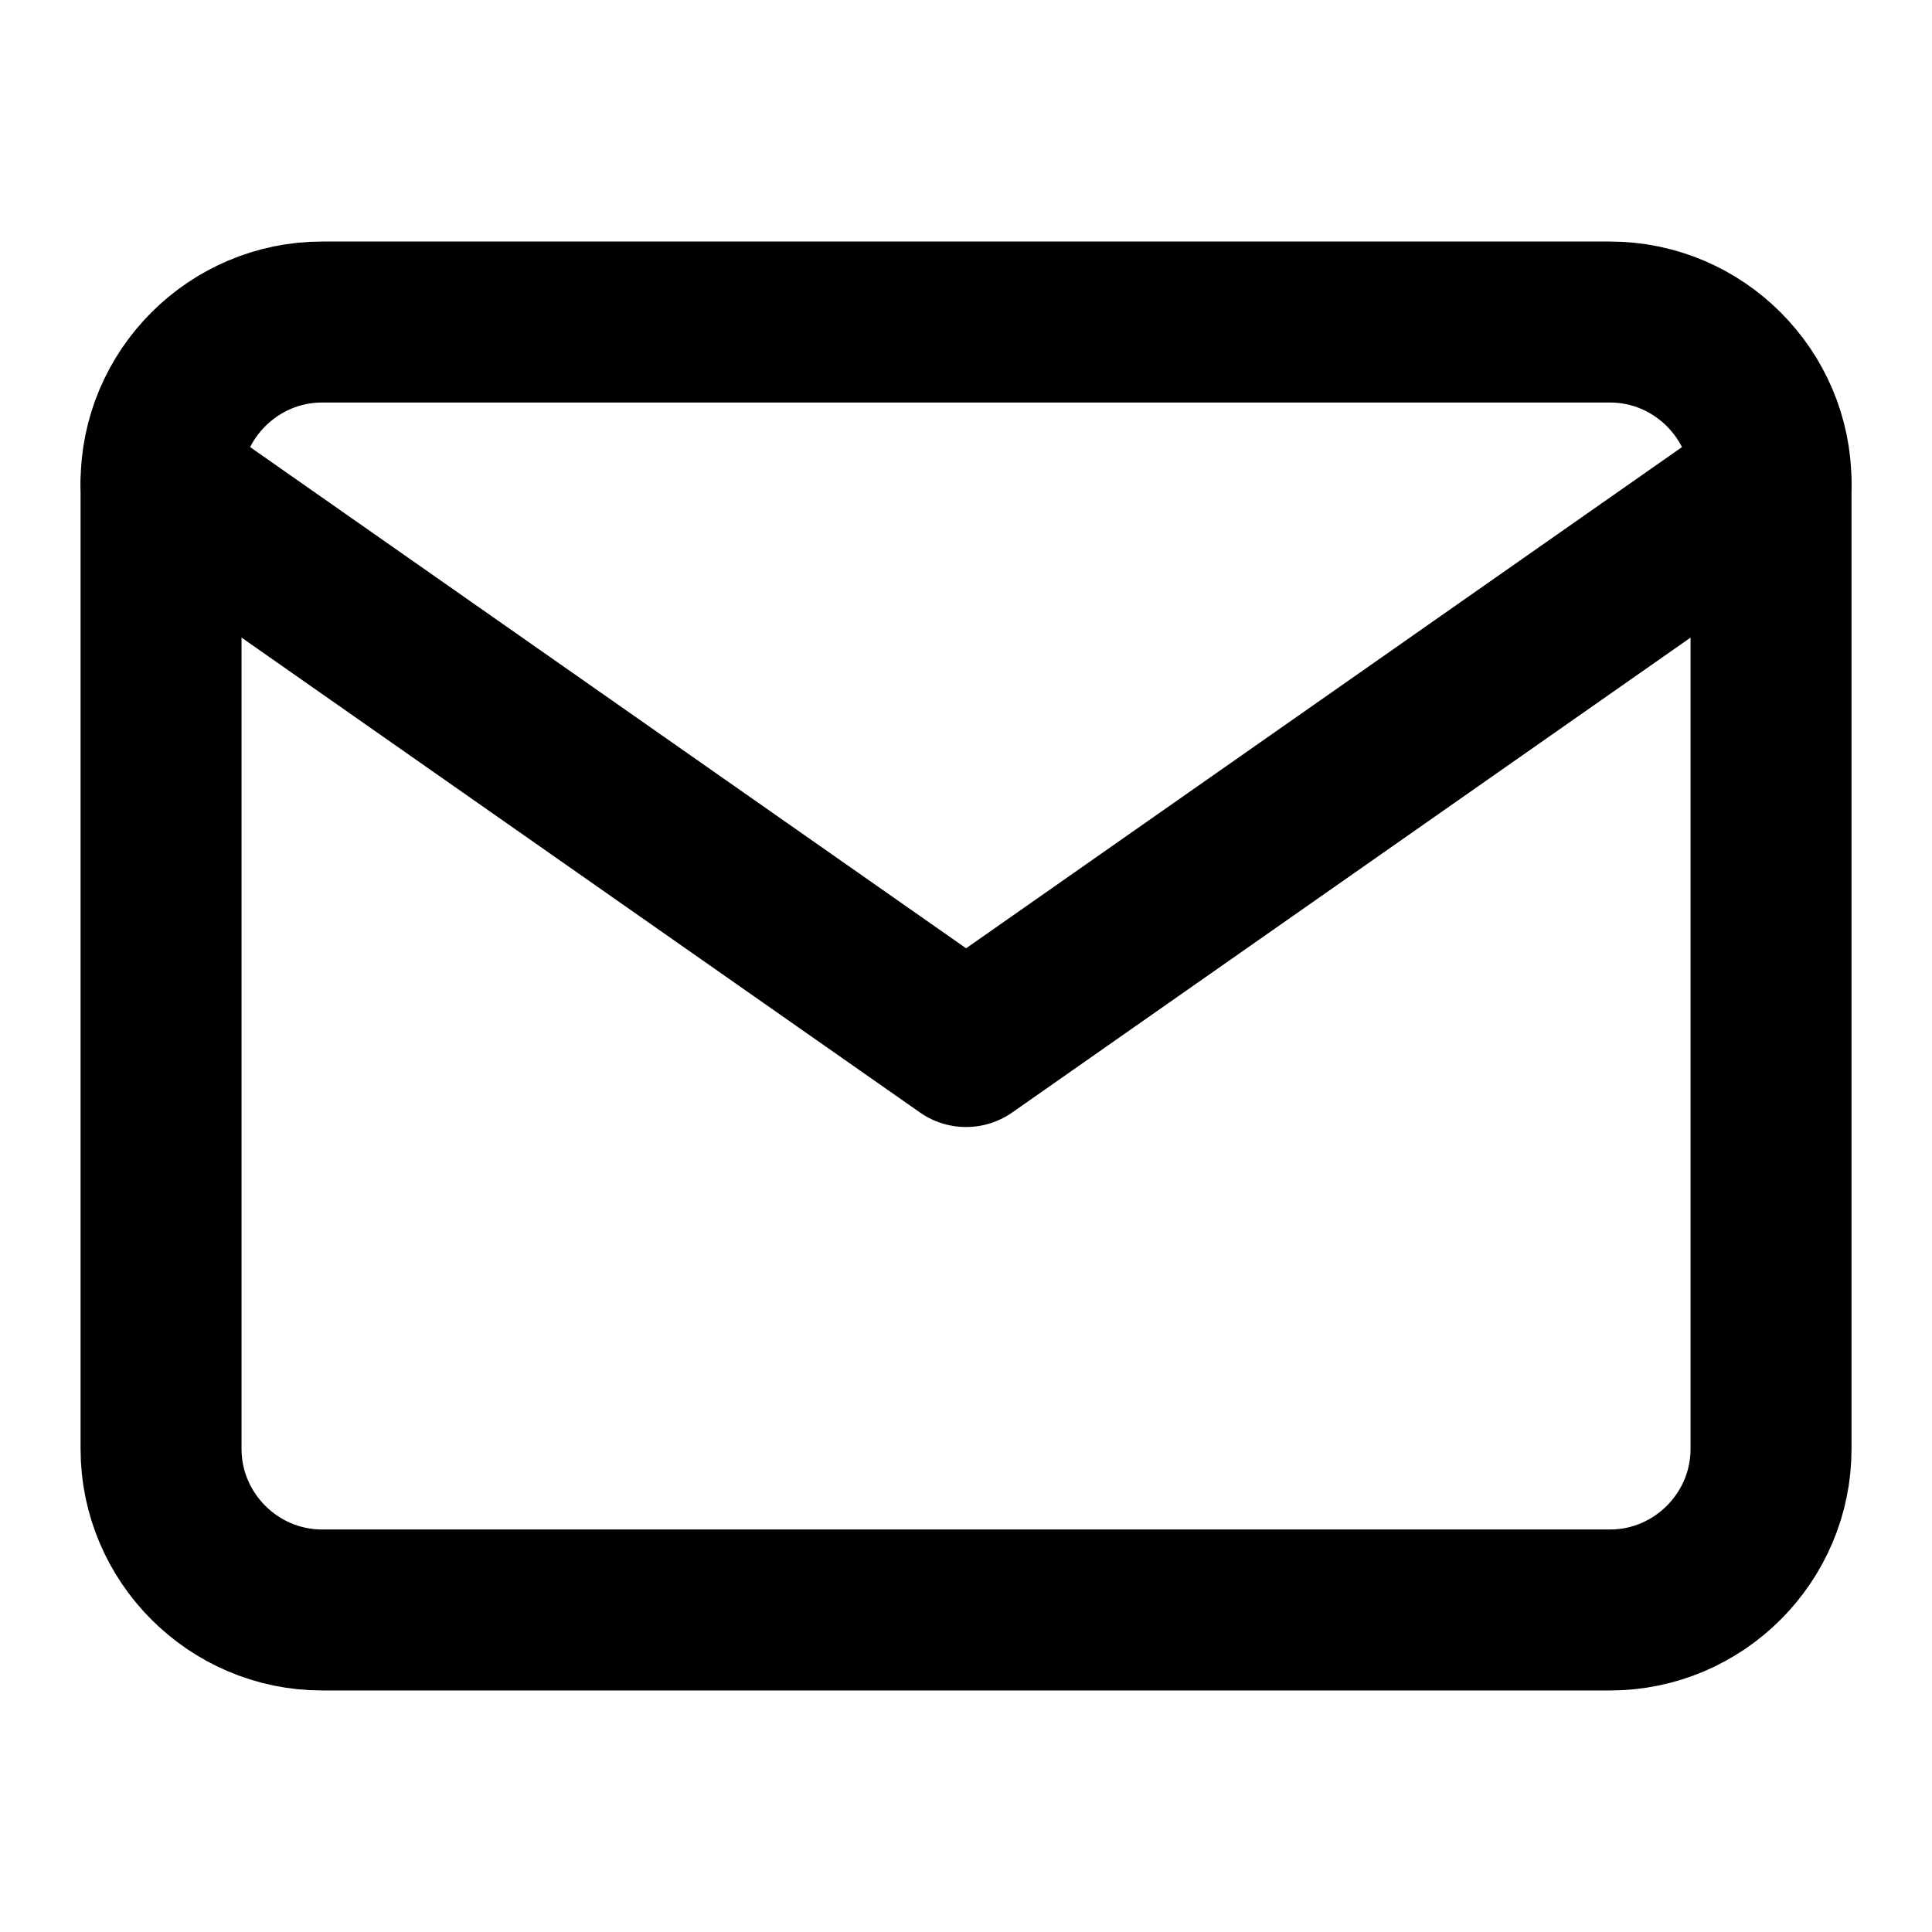
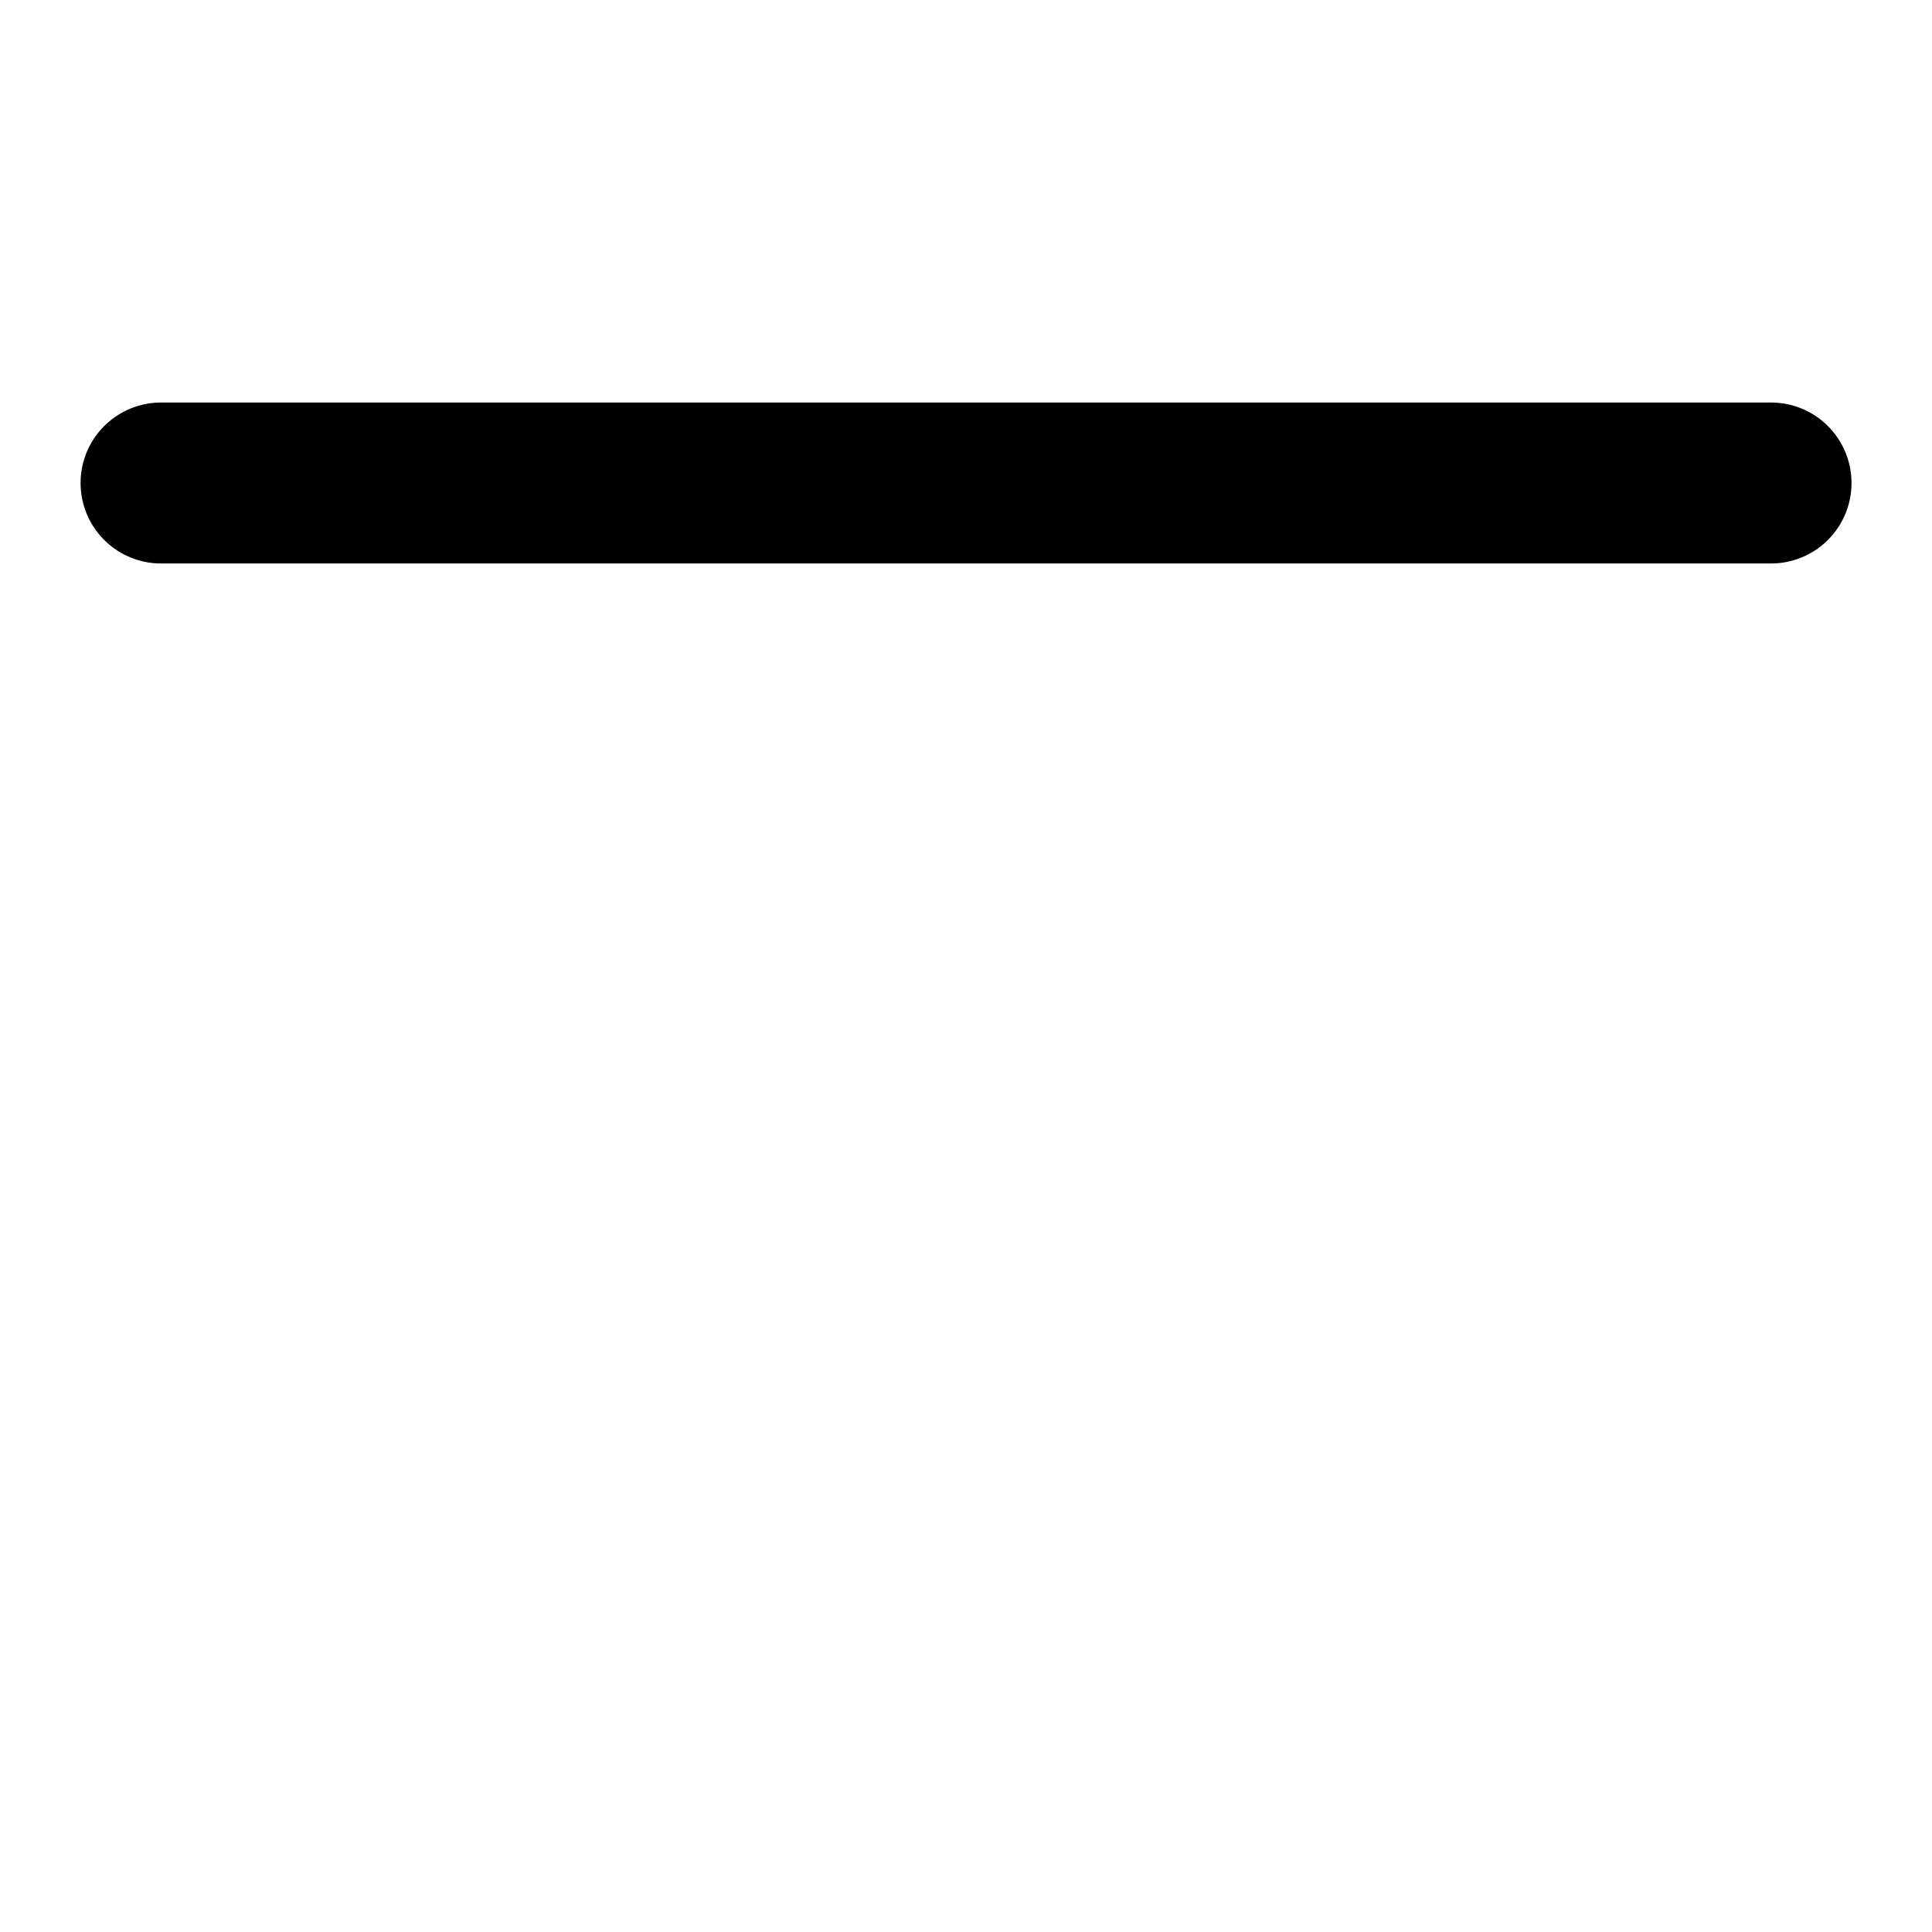
<svg xmlns="http://www.w3.org/2000/svg" width="22" height="22" viewBox="0 0 22 22" fill="none">
-   <path d="M3.667 3.667H18.334C19.342 3.667 20.167 4.492 20.167 5.5V16.5C20.167 17.508 19.342 18.333 18.334 18.333H3.667C2.659 18.333 1.834 17.508 1.834 16.5V5.5C1.834 4.492 2.659 3.667 3.667 3.667Z" stroke="black" stroke-width="1.833" stroke-linecap="round" stroke-linejoin="round" />
-   <path d="M20.167 5.5L11.001 11.917L1.834 5.5" stroke="black" stroke-width="1.833" stroke-linecap="round" stroke-linejoin="round" />
+   <path d="M20.167 5.5L1.834 5.5" stroke="black" stroke-width="1.833" stroke-linecap="round" stroke-linejoin="round" />
</svg>